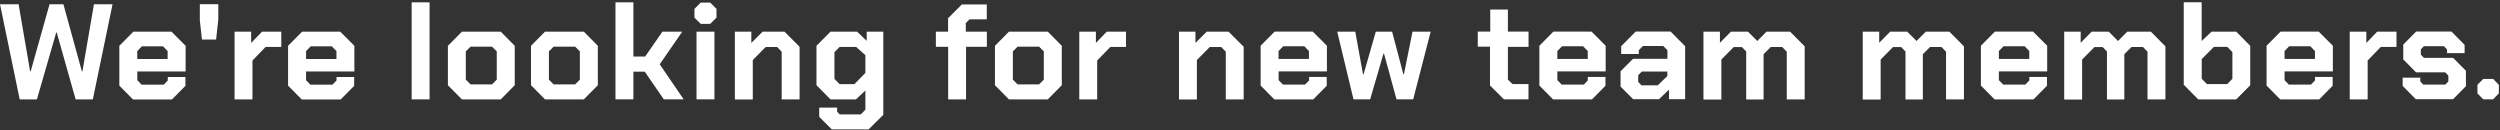
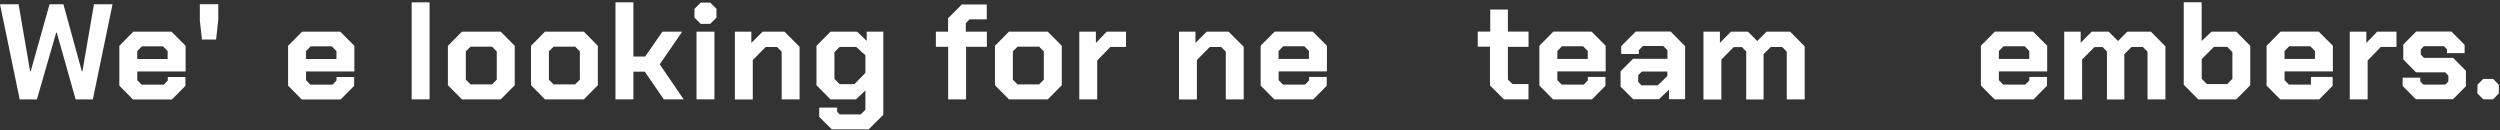
<svg xmlns="http://www.w3.org/2000/svg" width="422" height="22" viewBox="0 0 422 22" fill="none">
  <rect x="0" y="0" width="422" height="22" fill="#333333" stroke="none" />
  <path d="M0 0.721H3.139L5.085 12.044H5.178L8.363 0.721H10.703L13.819 12.044H13.912L15.858 0.721H18.997L15.672 16.773H12.765L9.579 5.496H9.487L6.232 16.773H3.324L0 0.721Z" fill="white" />
  <path d="M20.144 14.432V7.733L22.507 5.345H28.947L31.333 7.733V12.067H23.178V13.539L23.908 14.293H27.638L28.322 13.586V12.995H31.299V14.49L29.028 16.785H22.449L20.132 14.444L20.144 14.432ZM28.298 9.958V8.625L27.522 7.825H23.943L23.167 8.625V9.958H28.298Z" fill="white" />
  <path d="M33.731 3.328V0.709H36.847V3.328L36.476 6.678H34.09L33.719 3.328H33.731Z" fill="white" />
-   <path d="M39.604 5.345H42.395V7.246L44.225 5.345H47.48V7.918H44.839L42.615 10.213V16.773H39.592V5.357L39.604 5.345Z" fill="white" />
  <path d="M48.627 14.432V7.733L50.99 5.345H57.431L59.817 7.733V12.067H51.662V13.539L52.392 14.293H56.122L56.805 13.586V12.995H59.782V14.49L57.512 16.785H50.932L48.616 14.444L48.627 14.432ZM56.794 9.958V8.625L56.017 7.825H52.438L51.662 8.625V9.958H56.794Z" fill="white" />
  <path d="M69.489 0.396H72.512V16.773H69.489V0.396Z" fill="white" />
  <path d="M75.605 14.386V7.733L77.968 5.345H84.524L86.887 7.733V14.386L84.524 16.773H77.968L75.605 14.386ZM83.053 14.246L83.852 13.447V8.671L83.053 7.872H79.427L78.628 8.671V13.447L79.427 14.246H83.053Z" fill="white" />
  <path d="M89.633 14.386V7.733L91.996 5.345H98.552L100.915 7.733V14.386L98.552 16.773H91.996L89.633 14.386ZM97.081 14.246L97.88 13.447V8.671L97.081 7.872H93.455L92.656 8.671V13.447L93.455 14.246H97.081Z" fill="white" />
  <path d="M103.892 0.396H106.915V9.541H108.907L111.815 5.345H115.163L111.363 10.851L115.394 16.762H112.047L108.838 12.102H106.915V16.762H103.892V0.384V0.396Z" fill="white" />
  <path d="M117.224 2.969V1.497L118.278 0.442H119.888L120.942 1.497V2.969L119.888 4.024H118.278L117.224 2.969ZM117.572 5.345H120.595V16.762H117.572V5.345Z" fill="white" />
  <path d="M124.035 5.345H126.827V7.246L128.726 5.345H132.422L134.97 7.895V16.773H131.947V8.729L131.171 7.93H129.248L127.07 10.132V16.785H124.047V5.368L124.035 5.345Z" fill="white" />
  <path d="M149.102 5.345V19.381L146.623 21.838H140.414L138.283 19.729V18.164H141.306V18.848L141.746 19.311H145.302L146.079 18.512V15.278L144.492 16.773H140.183L137.82 14.386V7.733L140.183 5.345H144.677L146.299 6.898V5.345H149.09H149.102ZM146.079 9.321L144.515 7.918H141.723L140.854 8.811V13.308L141.723 14.2H144.225L146.079 12.299V9.321Z" fill="white" />
  <path d="M160.036 7.895H157.975V5.345H160.036V3.073L162.353 0.755H166.57V3.259H163.662L163.025 3.896V5.345H166.581V7.895H163.071V16.773H160.048V7.895H160.036Z" fill="white" />
  <path d="M167.948 14.386V7.733L170.311 5.345H176.867L179.23 7.733V14.386L176.867 16.773H170.311L167.948 14.386ZM175.396 14.246L176.195 13.447V8.671L175.396 7.872H171.771L170.971 8.671V13.447L171.771 14.246H175.396Z" fill="white" />
  <path d="M182.196 5.345H184.987V7.246L186.817 5.345H190.072V7.918H187.431L185.207 10.213V16.773H182.184V5.357L182.196 5.345Z" fill="white" />
  <path d="M199 5.345H201.792V7.246L203.691 5.345H207.386L209.935 7.895V16.773H206.911V8.729L206.135 7.93H204.213L202.035 10.132V16.785H199.012V5.368L199 5.345Z" fill="white" />
  <path d="M212.796 14.42V7.721L215.159 5.333H221.599L223.985 7.721V12.056H215.831V13.528L216.56 14.281H220.29L220.974 13.574V12.983H223.951V14.478L221.68 16.773H215.101L212.784 14.432L212.796 14.42ZM220.95 9.946V8.614L220.174 7.814H216.595L215.819 8.614V9.946H220.95Z" fill="white" />
-   <path d="M225.7 5.345H228.769L230.078 12.543H230.171L232.233 5.345H234.99L236.889 12.543H236.982L238.43 5.345H241.499L238.546 16.762H235.731L233.623 9.054H233.53L231.283 16.762H228.468L225.723 5.345H225.7Z" fill="white" />
  <path d="M251.508 14.42V7.883H249.446V5.333H251.554V1.613H254.531V5.333H258.018V7.907H254.531V13.435L255.307 14.188H258.006V16.762H253.859L251.496 14.42H251.508Z" fill="white" />
  <path d="M259.848 14.42V7.721L262.211 5.333H268.651L271.037 7.721V12.056H262.882V13.528L263.612 14.281H267.342L268.025 13.574V12.983H271.002V14.478L268.732 16.773H262.153L259.836 14.432L259.848 14.42ZM268.014 9.946V8.614L267.238 7.814H263.658L262.882 8.614V9.946H268.014Z" fill="white" />
  <path d="M273.551 14.652V12.033L275.659 9.923H281.462V8.475L280.756 7.768H277.315L276.632 8.475V9.112H273.655V7.802L276.111 5.322H281.995L284.451 7.802V16.75H281.729V15.127L280.037 16.75H275.682L273.574 14.64L273.551 14.652ZM279.806 14.42L281.451 12.832V12.079H277.142L276.528 12.693V13.841L277.095 14.409H279.794L279.806 14.42Z" fill="white" />
  <path d="M287.532 5.345H290.324V7.223L292.177 5.345H295.061L296.625 6.921L298.189 5.345H302.173L304.629 7.825V16.773H301.606V8.729L300.83 7.93H298.907L297.691 9.147V16.785H294.76V8.695L294.03 7.941H292.652L290.567 10.051V16.796H287.544V5.38L287.532 5.345Z" fill="white" />
-   <path d="M314.417 5.345H317.209V7.223L319.062 5.345H321.946L323.51 6.921L325.074 5.345H329.059L331.514 7.825V16.773H328.491V8.729L327.715 7.93H325.792L324.576 9.147V16.785H321.645V8.695L320.916 7.941H319.537L317.452 10.051V16.796H314.429V5.38L314.417 5.345Z" fill="white" />
  <path d="M334.375 14.42V7.721L336.738 5.333H343.179L345.565 7.721V12.056H337.41V13.528L338.14 14.281H341.87L342.553 13.574V12.983H345.53V14.478L343.26 16.773H336.68L334.364 14.432L334.375 14.42ZM342.542 9.946V8.614L341.766 7.814H338.186L337.41 8.614V9.946H342.542Z" fill="white" />
  <path d="M348.426 5.345H351.218V7.223L353.071 5.345H355.955L357.519 6.921L359.083 5.345H363.067L365.523 7.825V16.773H362.5V8.729L361.724 7.93H359.801L358.585 9.147V16.785H355.654V8.695L354.924 7.941H353.546L351.461 10.051V16.796H348.438V5.38L348.426 5.345Z" fill="white" />
  <path d="M368.616 14.281V0.384H371.639V6.921L373.307 5.345H377.477L379.84 7.733V14.386L377.477 16.773H371.06L368.604 14.293L368.616 14.281ZM375.96 14.188L376.829 13.296V8.799L375.96 7.907H373.713L371.651 9.97V13.296L372.52 14.188H375.96Z" fill="white" />
-   <path d="M382.597 14.42V7.721L384.96 5.333H391.4L393.787 7.721V12.056H385.632V13.528L386.362 14.281H390.091L390.775 13.574V12.983H393.752V14.478L391.482 16.773H384.902L382.585 14.432L382.597 14.42ZM390.763 9.946V8.614L389.987 7.814H386.408L385.632 8.614V9.946H390.763Z" fill="white" />
+   <path d="M382.597 14.42V7.721L384.96 5.333H391.4L393.787 7.721V12.056H385.632V13.528L386.362 14.281H390.091V12.983H393.752V14.478L391.482 16.773H384.902L382.585 14.432L382.597 14.42ZM390.763 9.946V8.614L389.987 7.814H386.408L385.632 8.614V9.946H390.763Z" fill="white" />
  <path d="M396.648 5.345H399.439V7.246L401.27 5.345H404.525V7.918H401.884L399.66 10.213V16.773H396.636V5.357L396.648 5.345Z" fill="white" />
  <path d="M405.567 14.513V13.111H408.544V13.748L409.053 14.281H412.772L413.281 13.748V12.763L412.749 12.207H407.826L405.671 10.028V7.524L407.849 5.322H413.803L416.027 7.57V8.973H413.05V8.335L412.54 7.802H409.146L408.636 8.335V9.228L409.169 9.773H414.092L416.247 11.952V14.548L414.069 16.75H407.791L405.567 14.502V14.513Z" fill="white" />
  <path d="M418.193 15.776V14.304L419.177 13.319H420.845L421.807 14.328V15.753L420.845 16.762H419.177L418.193 15.776Z" fill="white" />
</svg>